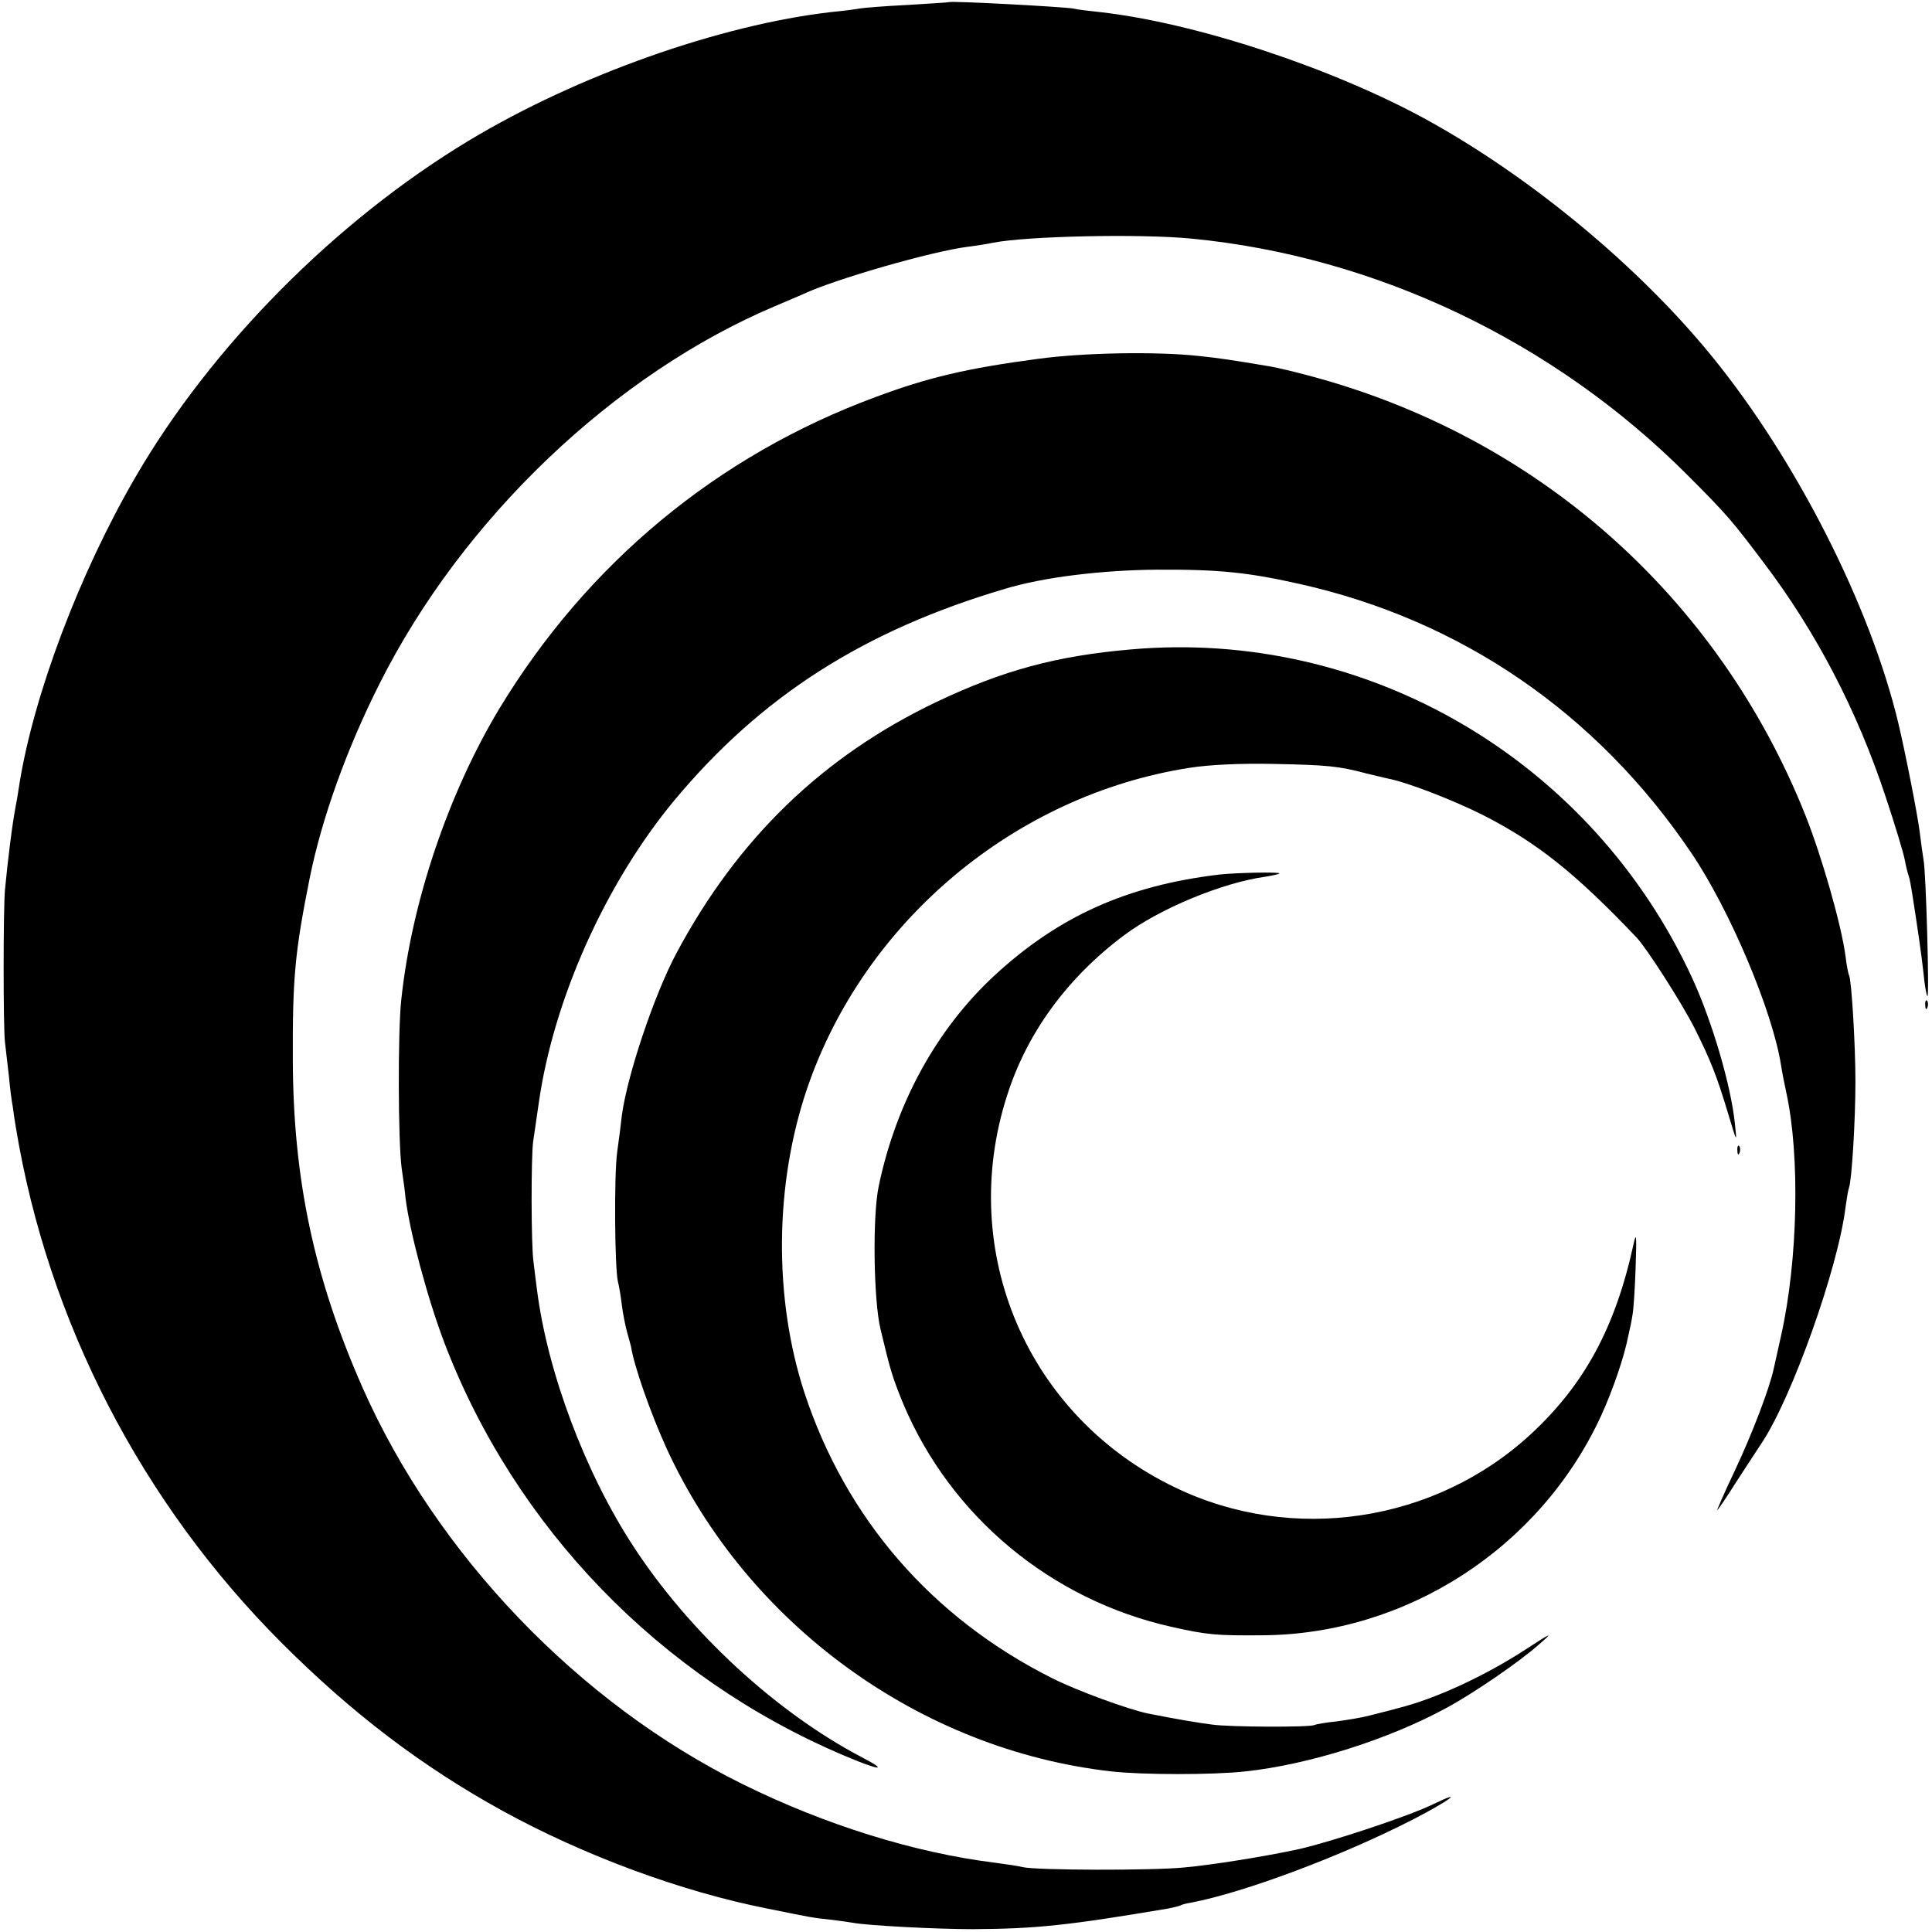
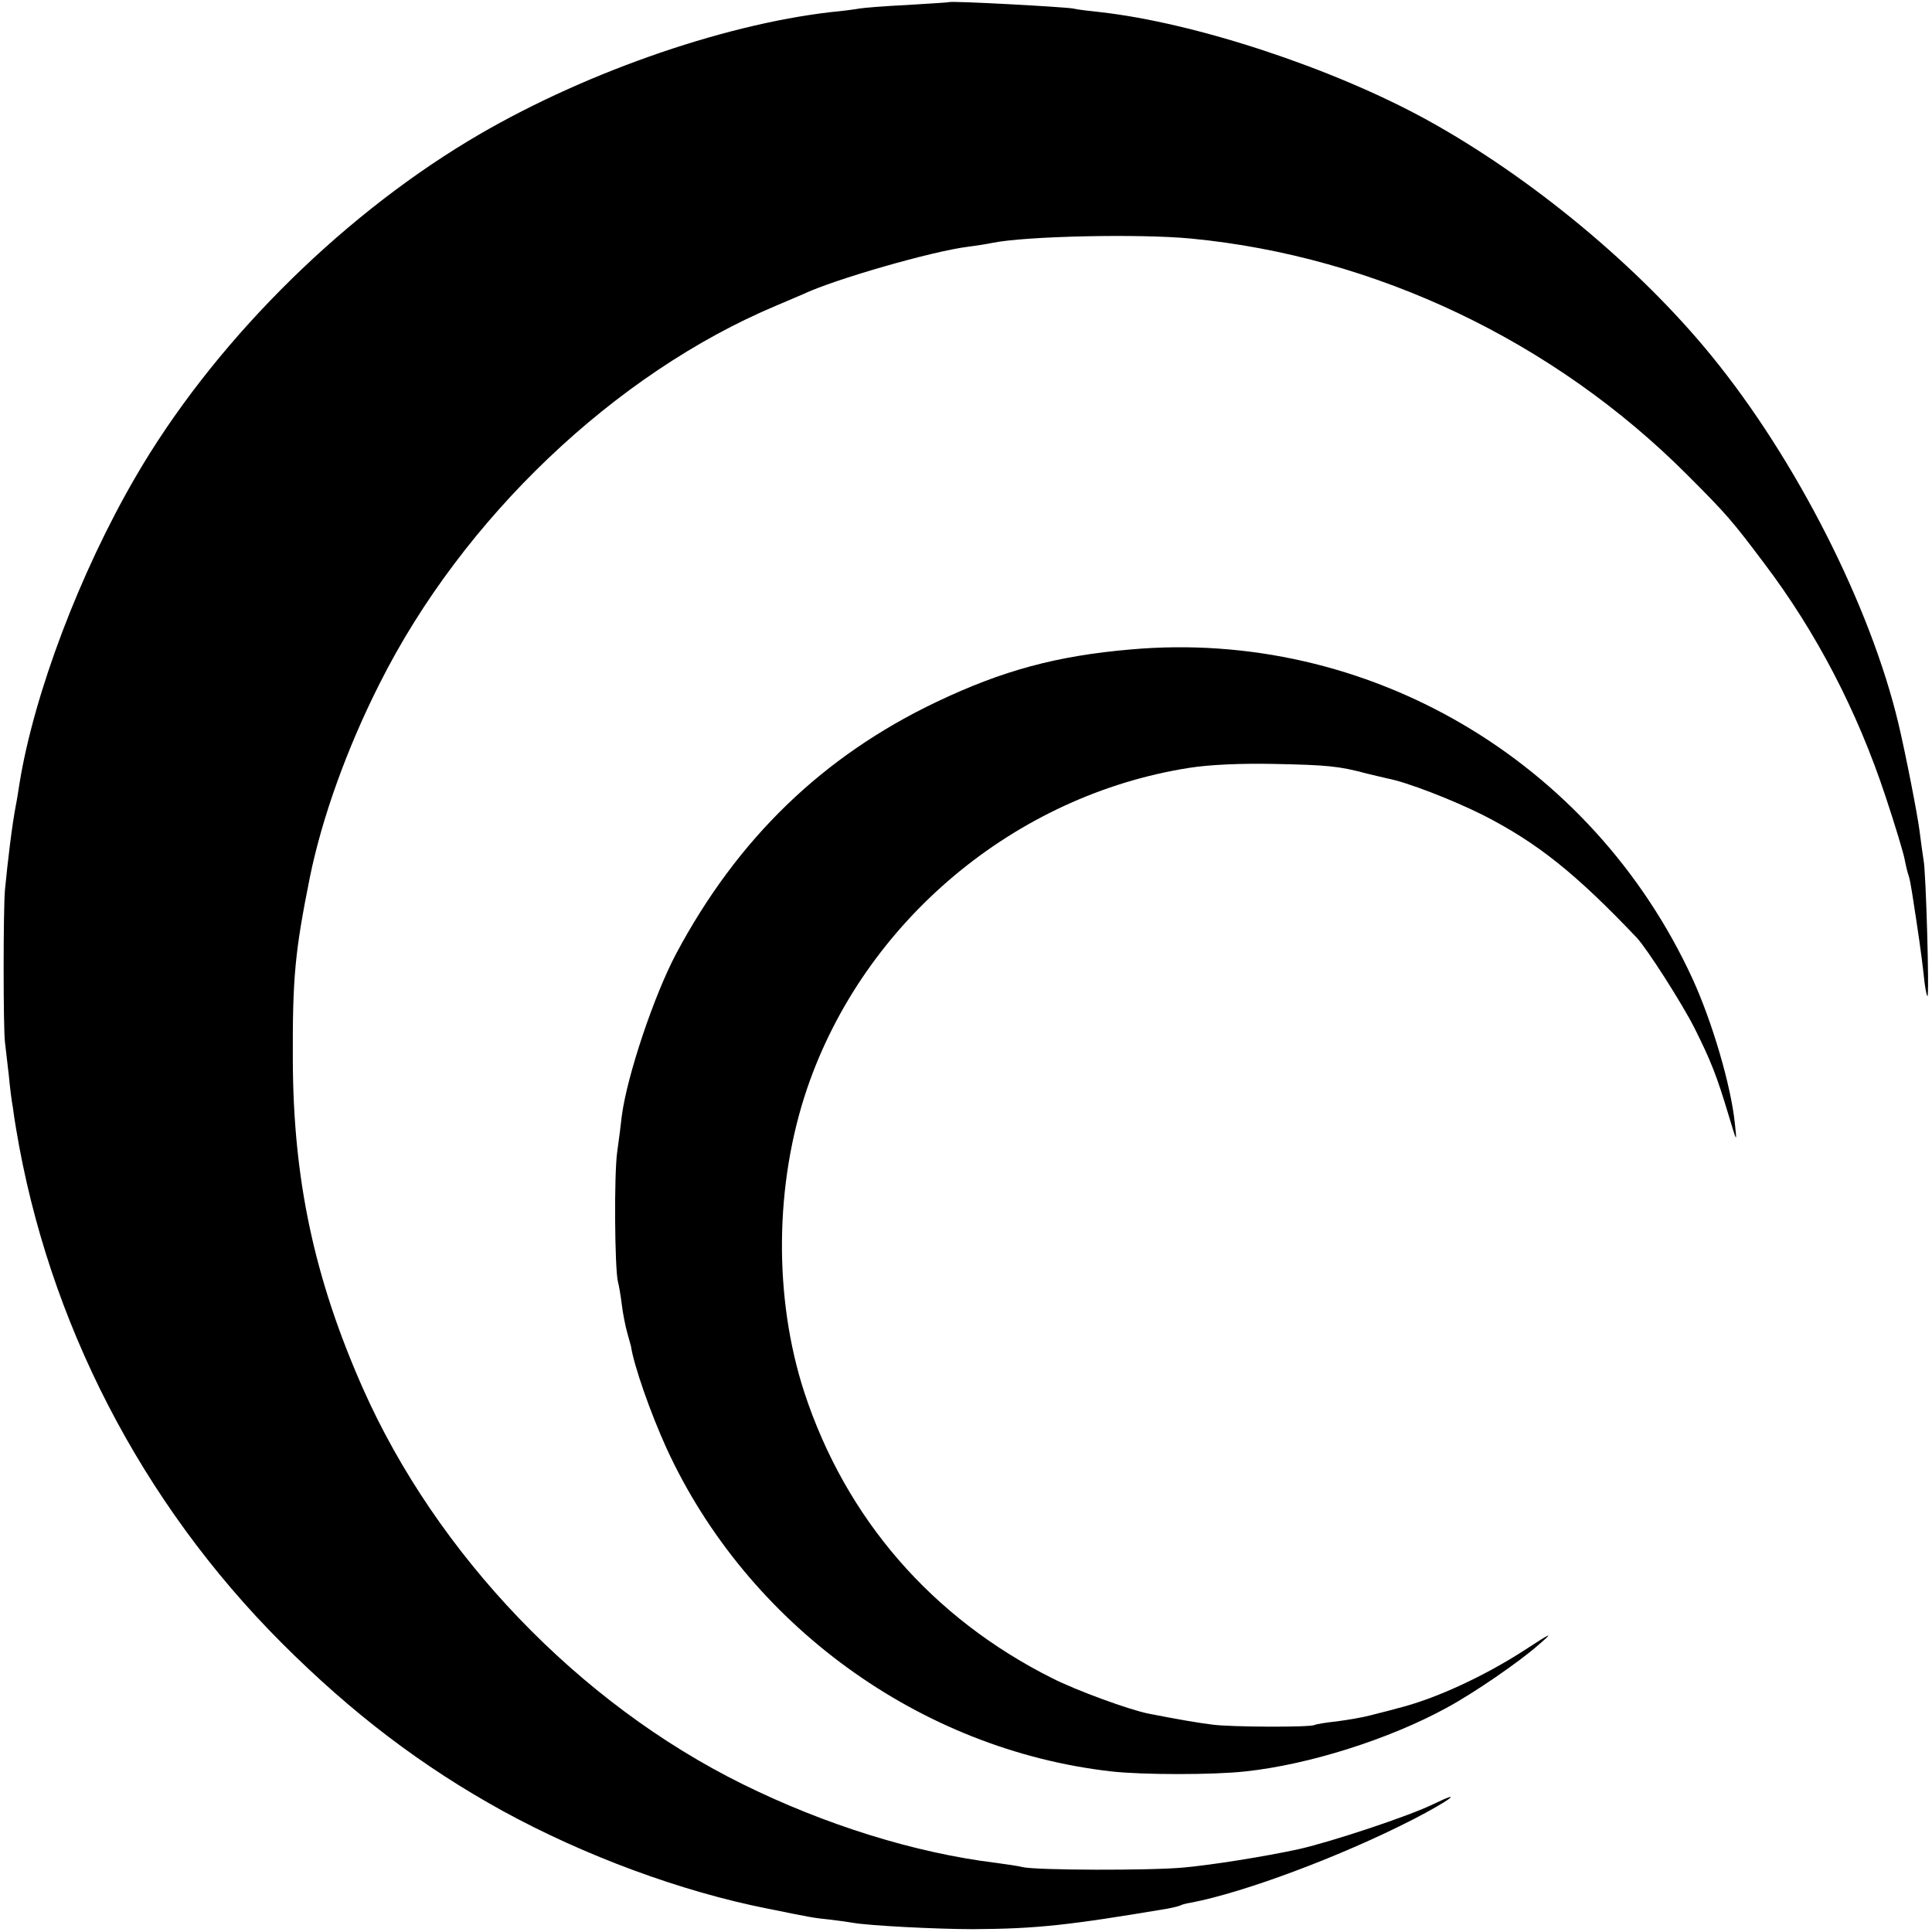
<svg xmlns="http://www.w3.org/2000/svg" version="1.0" width="545pt" height="545pt" viewBox="0 0 545 545" preserveAspectRatio="xMidYMid meet">
  <g transform="translate(0,545) scale(0.1,-0.1)" fill="#000000" stroke="none">
    <path d="M2677 5444 c-1 -1 -54 -4 -117 -8 -63 -3 -124 -8 -135 -10 -11 -2 -47 -7 -80 -10 -314 -36 -718 -179 -1023 -363 -375 -226 -726 -580 -940 -949 -157 -270 -286 -611 -327 -864 -3 -19 -7 -46 -10 -60 -11 -57 -23 -157 -31 -240 -5 -55 -5 -391 0 -430 2 -19 7 -62 11 -95 3 -33 8 -72 11 -87 2 -16 6 -43 9 -60 90 -545 354 -1057 750 -1453 198 -198 395 -348 624 -474 230 -126 503 -227 746 -275 124 -25 127 -26 176 -31 25 -3 54 -7 65 -9 43 -8 236 -18 339 -18 179 1 270 11 549 58 16 3 32 7 36 9 3 2 17 6 31 8 150 29 421 130 624 234 103 53 150 88 59 44 -69 -34 -287 -106 -379 -127 -96 -21 -247 -45 -325 -52 -93 -9 -416 -8 -455 1 -11 3 -45 8 -75 12 -229 28 -482 107 -715 222 -462 228 -864 648 -1072 1118 -137 310 -196 589 -197 925 -1 233 6 305 48 515 34 167 104 363 197 547 234 466 664 875 1119 1066 30 13 64 27 75 32 88 42 367 122 466 134 24 3 55 8 69 11 94 19 414 26 560 12 521 -50 1024 -290 1400 -667 111 -111 127 -130 215 -247 148 -195 264 -418 344 -660 27 -81 51 -161 54 -178 3 -16 8 -37 11 -45 3 -8 7 -31 10 -50 16 -102 26 -171 32 -225 3 -33 8 -62 11 -65 6 -6 -4 355 -11 385 -2 12 -7 48 -11 80 -6 48 -40 221 -60 305 -79 331 -288 743 -526 1035 -206 253 -510 505 -804 667 -268 147 -654 274 -923 304 -29 3 -63 7 -75 10 -30 5 -345 22 -350 18z" />
-     <path d="M2930 4438 c-203 -27 -313 -53 -460 -108 -447 -165 -814 -470 -1062 -880 -143 -238 -247 -545 -276 -820 -10 -88 -9 -401 1 -475 5 -33 10 -71 11 -85 12 -95 61 -280 110 -409 199 -520 607 -942 1124 -1162 103 -44 132 -47 53 -6 -242 127 -487 353 -645 596 -135 207 -241 488 -271 721 -3 25 -8 61 -10 80 -7 48 -7 297 -1 340 3 19 10 69 16 110 42 293 189 619 382 852 245 294 534 479 933 597 109 33 275 53 430 54 175 1 257 -8 400 -40 457 -102 840 -365 1106 -759 109 -161 229 -446 253 -598 3 -20 10 -55 15 -78 39 -178 33 -474 -15 -687 -8 -36 -17 -77 -20 -90 -12 -57 -61 -185 -110 -289 -29 -61 -51 -112 -50 -112 2 0 27 37 56 83 29 45 61 93 70 107 84 126 215 492 236 664 3 22 7 48 10 56 8 24 18 189 18 300 0 102 -11 287 -18 299 -2 3 -7 28 -10 54 -12 90 -67 281 -113 397 -247 619 -759 1071 -1403 1241 -41 11 -88 22 -105 25 -113 19 -147 24 -205 30 -121 13 -323 9 -450 -8z" />
-     <path d="M3190 3618 c-209 -18 -361 -59 -548 -148 -321 -153 -562 -386 -735 -711 -62 -117 -138 -343 -153 -457 -2 -20 -8 -66 -13 -102 -9 -64 -7 -326 2 -365 3 -11 8 -40 11 -65 3 -25 10 -60 15 -78 5 -18 10 -36 11 -40 8 -54 55 -188 100 -287 228 -497 715 -851 1255 -912 88 -10 289 -10 378 0 179 19 406 91 567 179 78 42 207 131 260 178 43 37 40 37 -38 -14 -114 -74 -254 -139 -360 -165 -20 -6 -55 -14 -77 -20 -22 -6 -65 -13 -95 -17 -30 -3 -58 -8 -62 -10 -11 -7 -238 -6 -288 1 -40 5 -99 15 -180 31 -55 11 -203 65 -272 100 -339 170 -582 450 -699 806 -87 267 -84 588 8 858 161 471 586 827 1078 904 57 9 146 13 240 11 148 -3 182 -6 260 -27 22 -5 49 -12 59 -14 54 -10 183 -60 269 -103 153 -78 261 -164 434 -346 29 -31 127 -184 163 -255 46 -92 63 -135 96 -245 24 -80 24 -80 18 -25 -11 108 -64 288 -120 410 -284 616 -917 987 -1584 928z" />
-     <path d="M3440 2983 c-261 -31 -455 -118 -637 -287 -161 -150 -275 -357 -324 -591 -18 -83 -15 -323 5 -405 28 -117 33 -134 64 -210 134 -318 417 -553 756 -629 102 -23 127 -25 256 -24 407 2 784 246 956 618 33 72 66 167 78 230 4 17 9 41 11 55 3 14 7 75 9 135 3 90 2 102 -6 65 -51 -234 -138 -395 -289 -535 -270 -250 -673 -311 -1004 -151 -417 200 -616 665 -474 1106 56 176 169 331 329 451 101 76 278 149 400 166 19 3 37 7 39 9 5 5 -126 2 -169 -3z" />
-     <path d="M5431 2614 c0 -11 3 -14 6 -6 3 7 2 16 -1 19 -3 4 -6 -2 -5 -13z" />
-     <path d="M4901 2204 c0 -11 3 -14 6 -6 3 7 2 16 -1 19 -3 4 -6 -2 -5 -13z" />
+     <path d="M3190 3618 c-209 -18 -361 -59 -548 -148 -321 -153 -562 -386 -735 -711 -62 -117 -138 -343 -153 -457 -2 -20 -8 -66 -13 -102 -9 -64 -7 -326 2 -365 3 -11 8 -40 11 -65 3 -25 10 -60 15 -78 5 -18 10 -36 11 -40 8 -54 55 -188 100 -287 228 -497 715 -851 1255 -912 88 -10 289 -10 378 0 179 19 406 91 567 179 78 42 207 131 260 178 43 37 40 37 -38 -14 -114 -74 -254 -139 -360 -165 -20 -6 -55 -14 -77 -20 -22 -6 -65 -13 -95 -17 -30 -3 -58 -8 -62 -10 -11 -7 -238 -6 -288 1 -40 5 -99 15 -180 31 -55 11 -203 65 -272 100 -339 170 -582 450 -699 806 -87 267 -84 588 8 858 161 471 586 827 1078 904 57 9 146 13 240 11 148 -3 182 -6 260 -27 22 -5 49 -12 59 -14 54 -10 183 -60 269 -103 153 -78 261 -164 434 -346 29 -31 127 -184 163 -255 46 -92 63 -135 96 -245 24 -80 24 -80 18 -25 -11 108 -64 288 -120 410 -284 616 -917 987 -1584 928" />
  </g>
</svg>